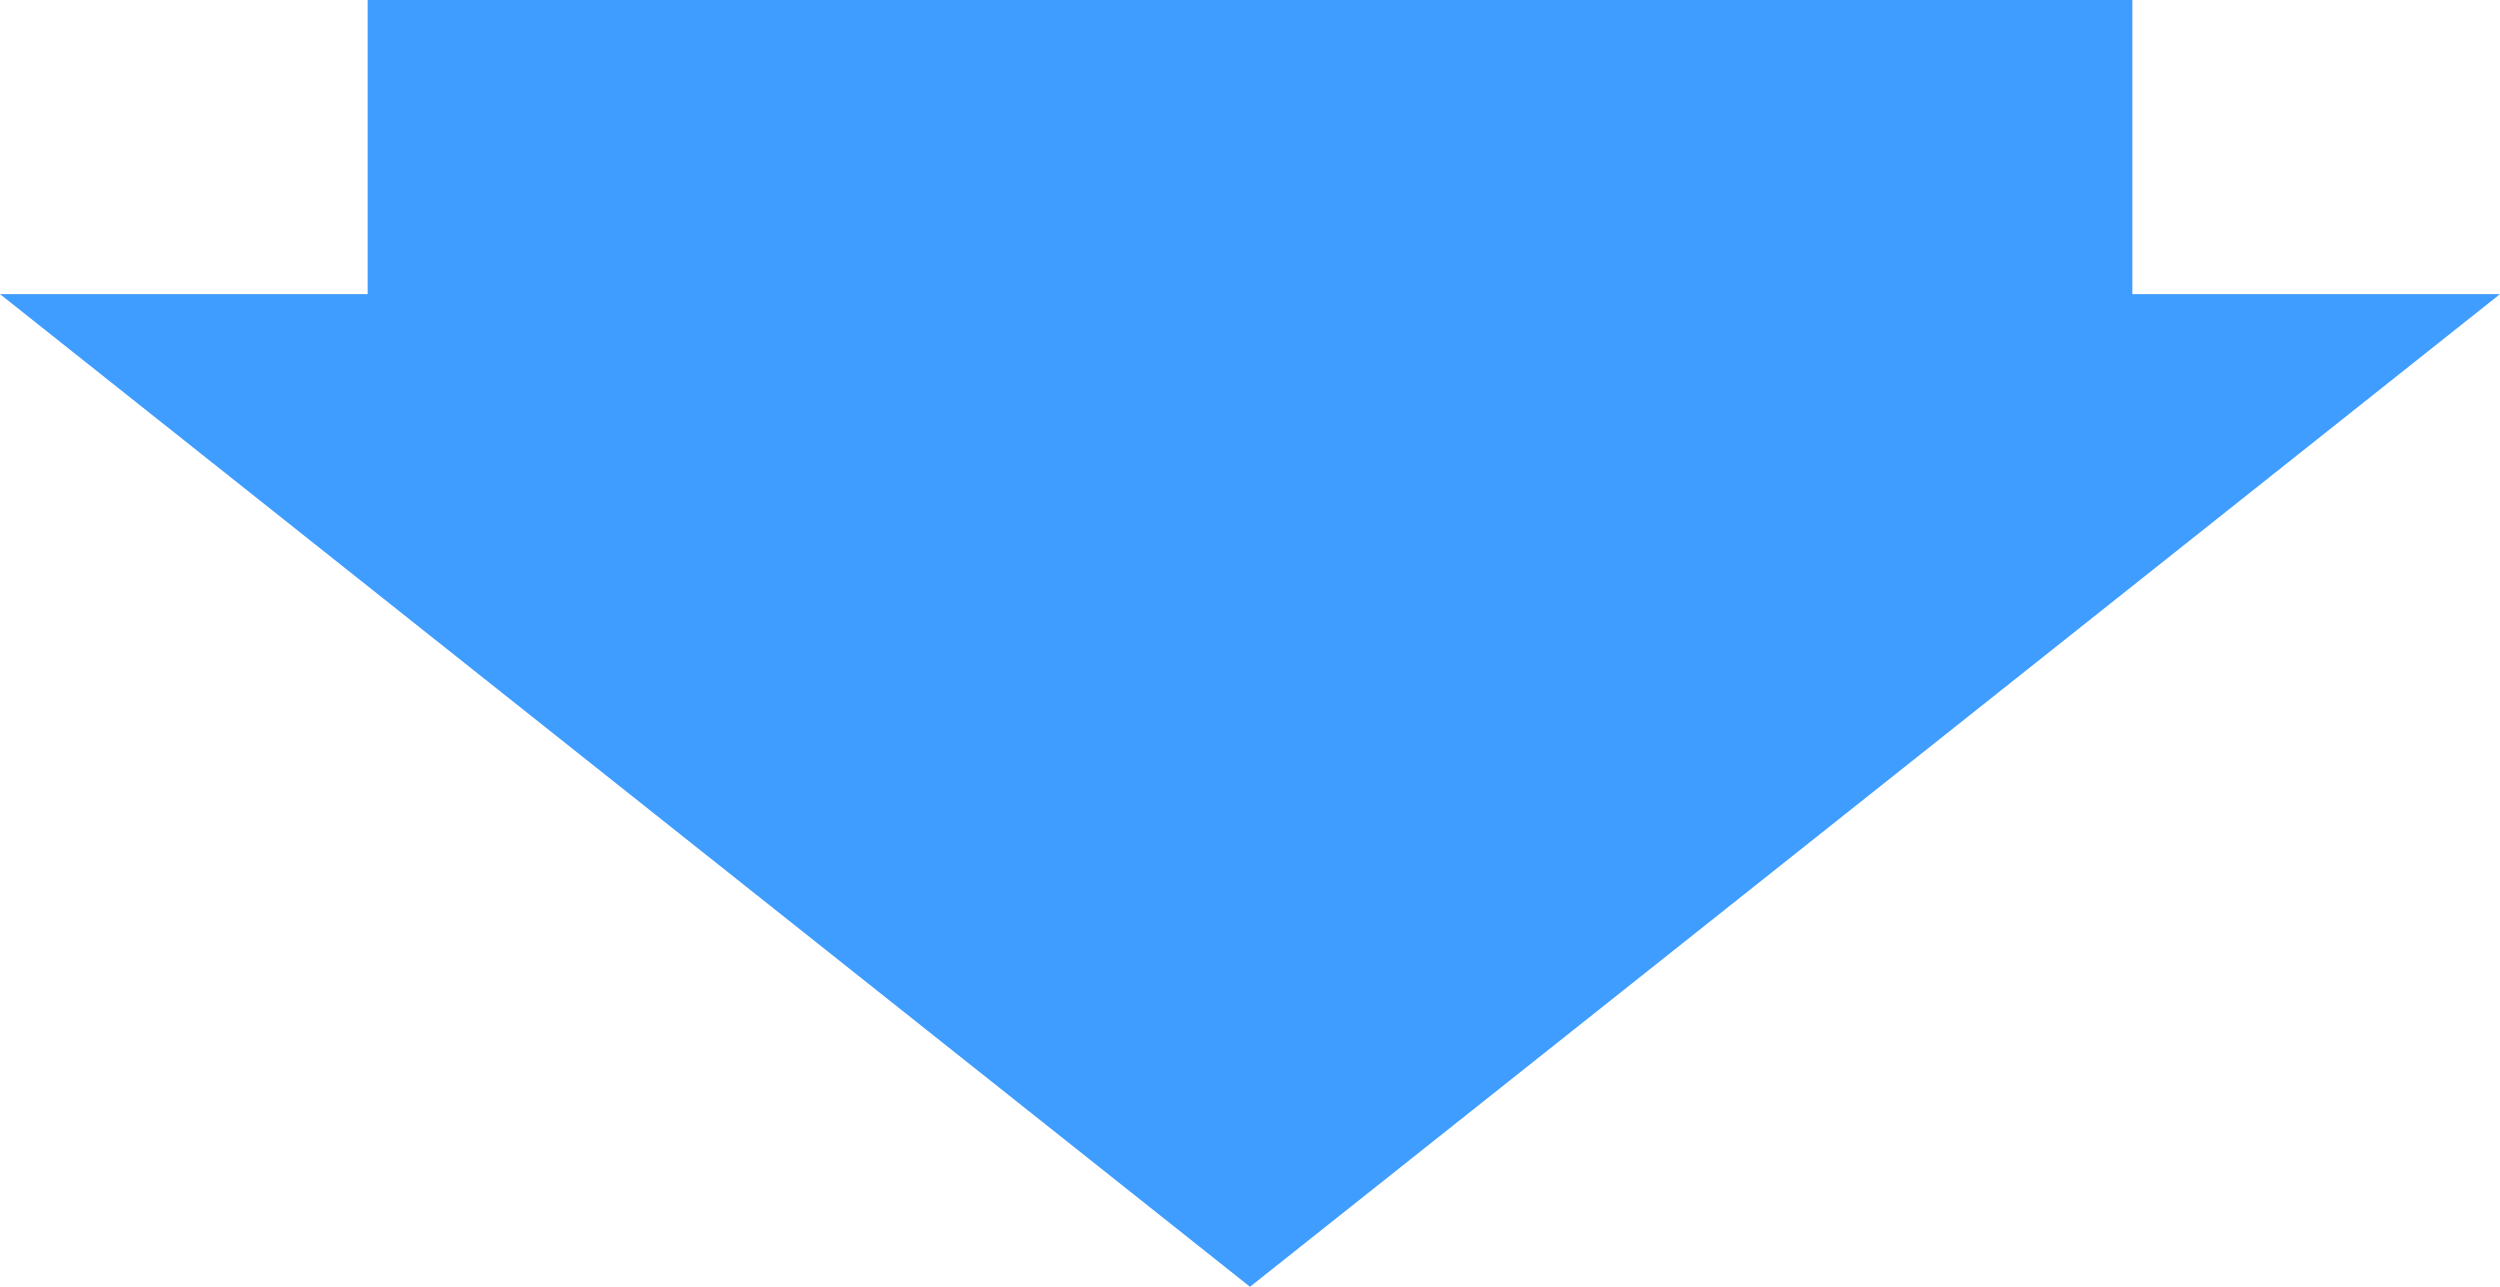
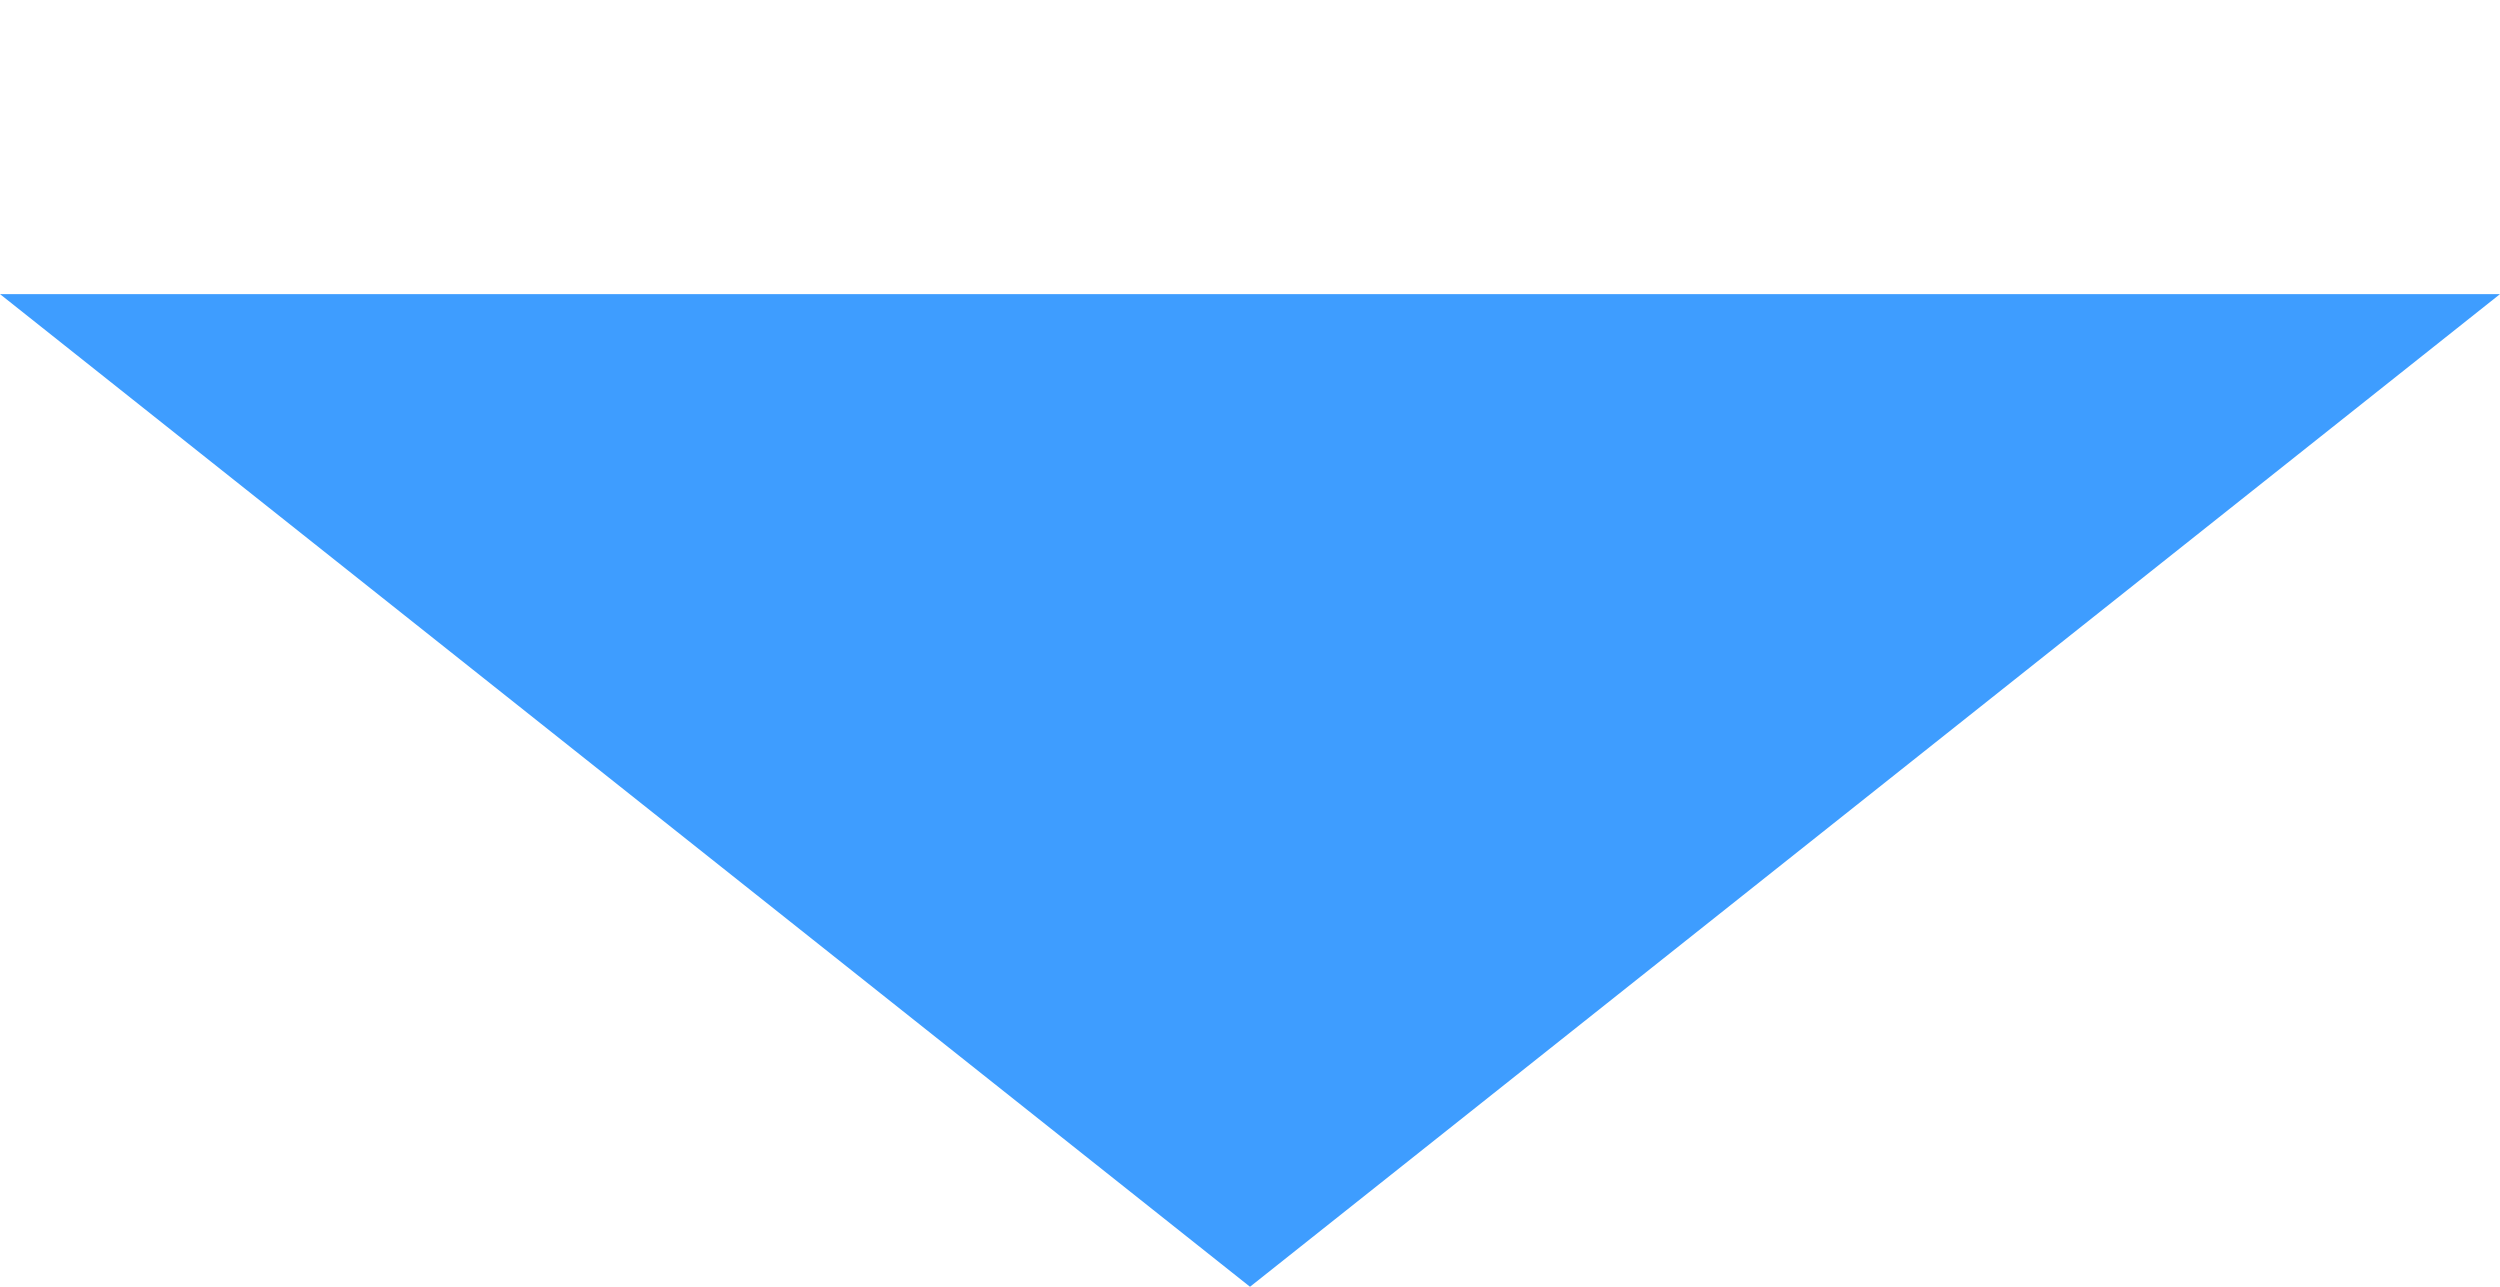
<svg xmlns="http://www.w3.org/2000/svg" width="136" height="70" viewBox="0 0 136 70">
  <g id="グループ_1945" data-name="グループ 1945" transform="translate(-792 -2556)">
-     <rect id="長方形_1217" data-name="長方形 1217" width="96" height="25" transform="translate(812 2556)" fill="#3e9dff" />
    <path id="多角形_4" data-name="多角形 4" d="M68,0l68,54H0Z" transform="translate(928 2626) rotate(180)" fill="#3e9dff" />
  </g>
</svg>